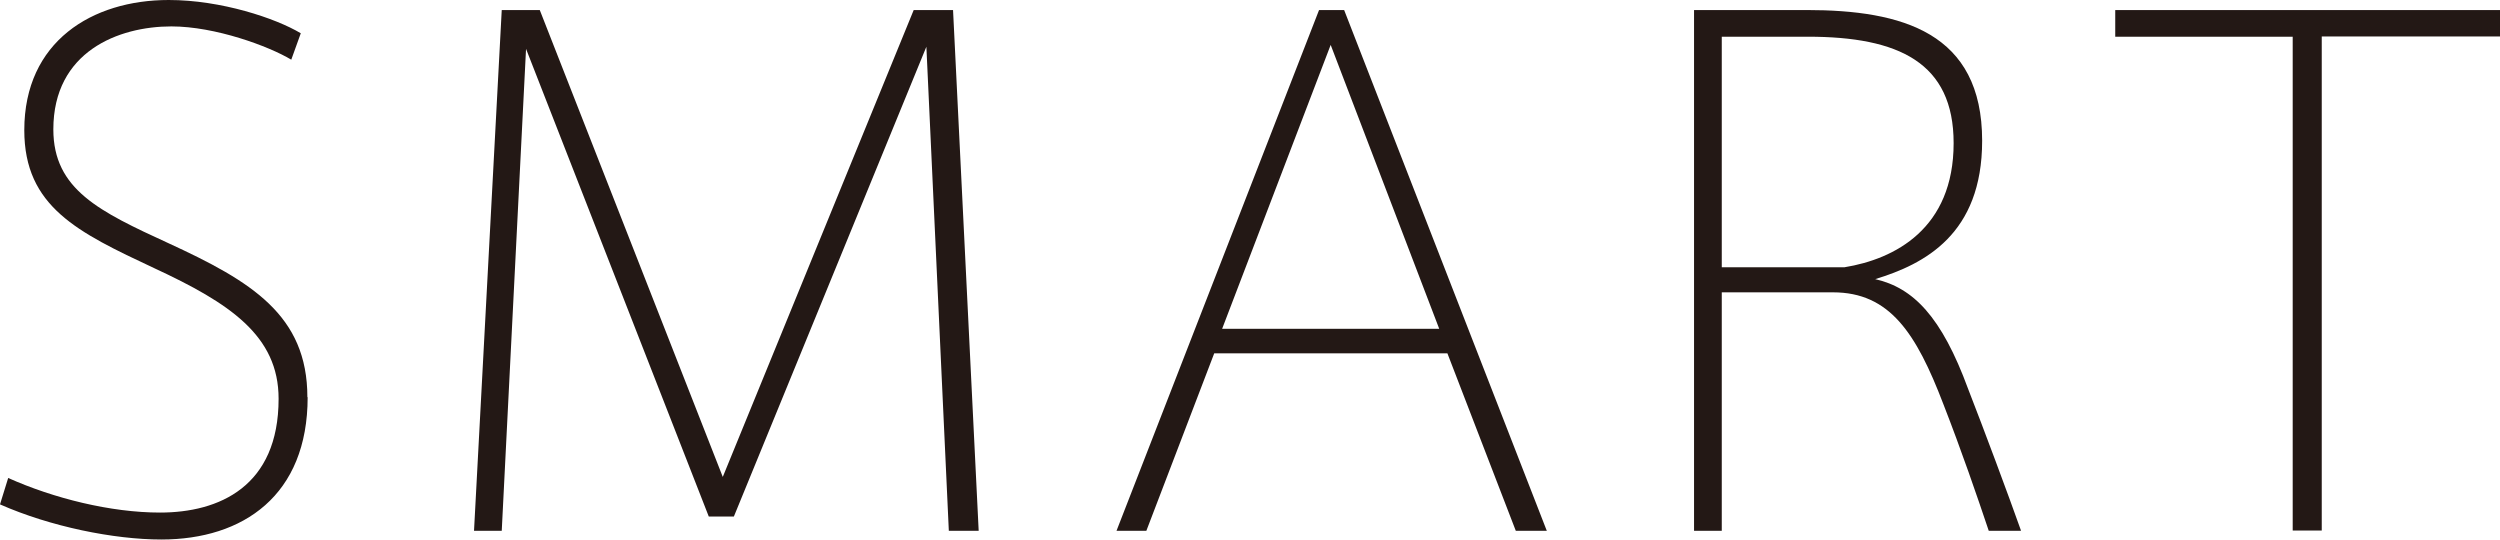
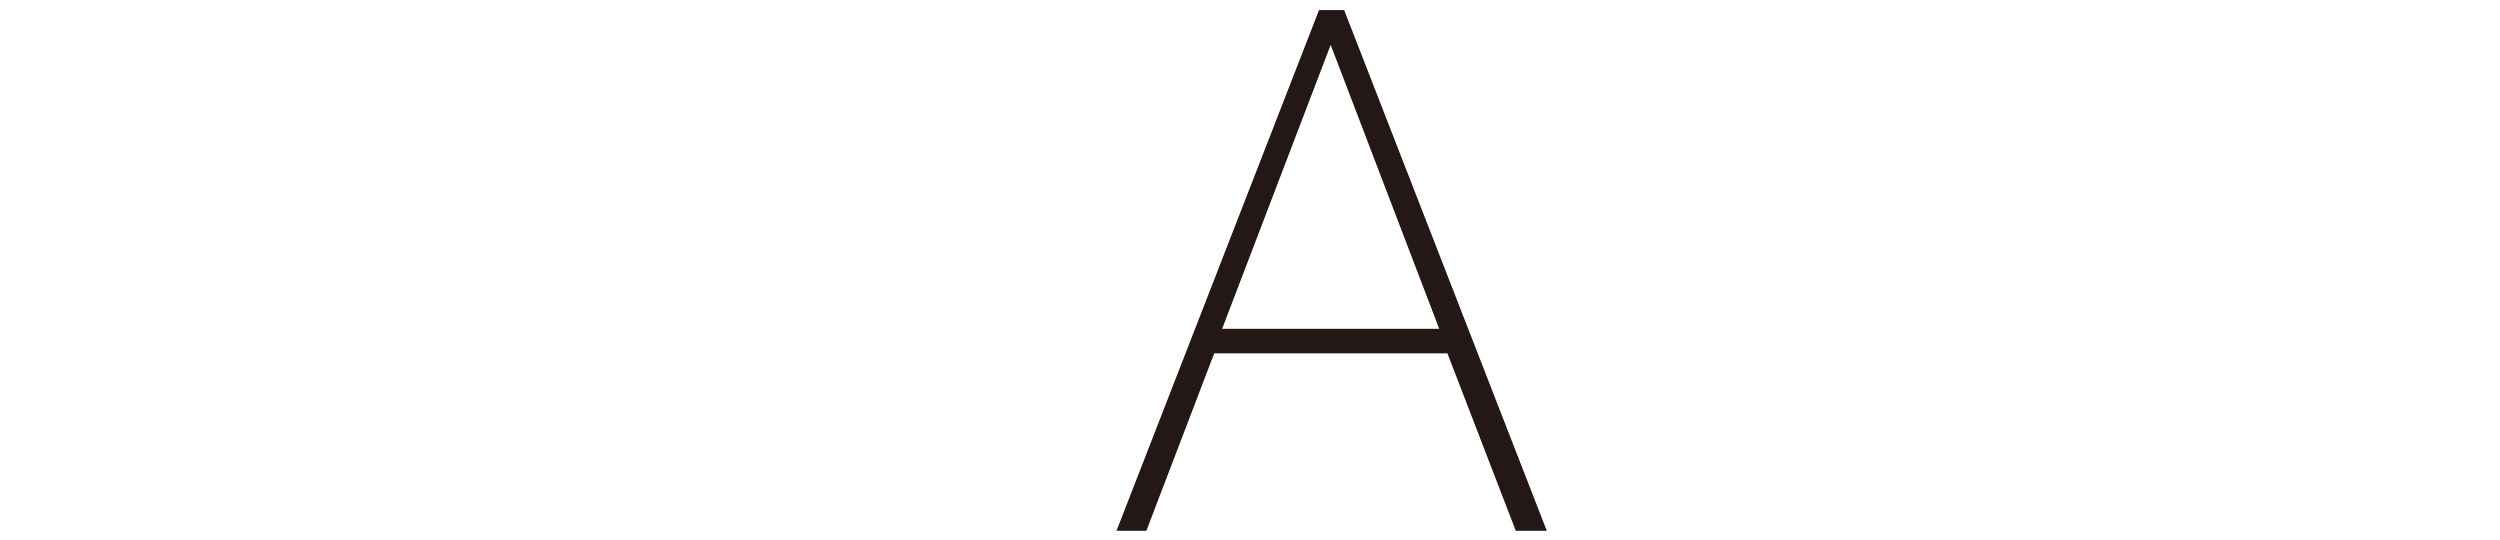
<svg xmlns="http://www.w3.org/2000/svg" id="_レイヤー_1" data-name="レイヤー 1" viewBox="0 0 94.67 20.43">
  <defs>
    <style>
      .cls-1 {
        fill: #231815;
        stroke-width: 0px;
      }
    </style>
  </defs>
-   <path class="cls-1" d="m11.65,15.04c0,3.72-2.44,5.39-5.54,5.39-1.8,0-4.21-.49-6.11-1.33l.31-1c1.72.77,3.88,1.31,5.75,1.31,2.23,0,4.49-.98,4.49-4.31,0-2.39-1.85-3.62-4.72-4.95C2.95,8.8.92,7.83.92,4.93.92,1.57,3.49,0,6.39,0c1.98,0,4.05.69,5,1.26l-.36,1c-.85-.51-2.88-1.26-4.54-1.26-2,0-4.47.95-4.47,3.9,0,2.28,1.75,3.11,4.36,4.31,3.13,1.44,5.26,2.72,5.26,5.83Z" />
-   <path class="cls-1" d="m37.06,20.1h-1.13l-.85-18.33-7.29,17.79h-.95L19.92,1.85l-.92,18.25h-1.05L19,.38h1.44l6.93,17.68L34.6.38h1.49l.97,19.71Z" />
  <path class="cls-1" d="m58.58,20.1h-1.18l-2.59-6.72h-8.83l-2.57,6.72h-1.13L49.95.38h.95l7.67,19.71Zm-4.08-7.65l-4.11-10.75-4.11,10.75h8.21Z" />
-   <path class="cls-1" d="m76.52,20.1h-1.21c-.44-1.31-1.03-3.03-1.72-4.8-1.03-2.69-2.03-4.23-4.18-4.23h-4.21v9.03h-1.05V.38h4.26c3.62,0,6.65.85,6.65,4.95,0,3.54-2.18,4.67-4.05,5.24,1.44.33,2.51,1.41,3.52,4.16.59,1.51,1.54,4.06,2,5.36Zm-6.67-9.98c1.9-.31,4.13-1.46,4.13-4.7,0-3.05-2.08-4.03-5.52-4.03h-3.26v8.73h4.65Z" />
-   <path class="cls-1" d="m94.67.38v1h-6.75v18.71h-1.1V1.39h-6.72V.38h14.58Z" />
</svg>